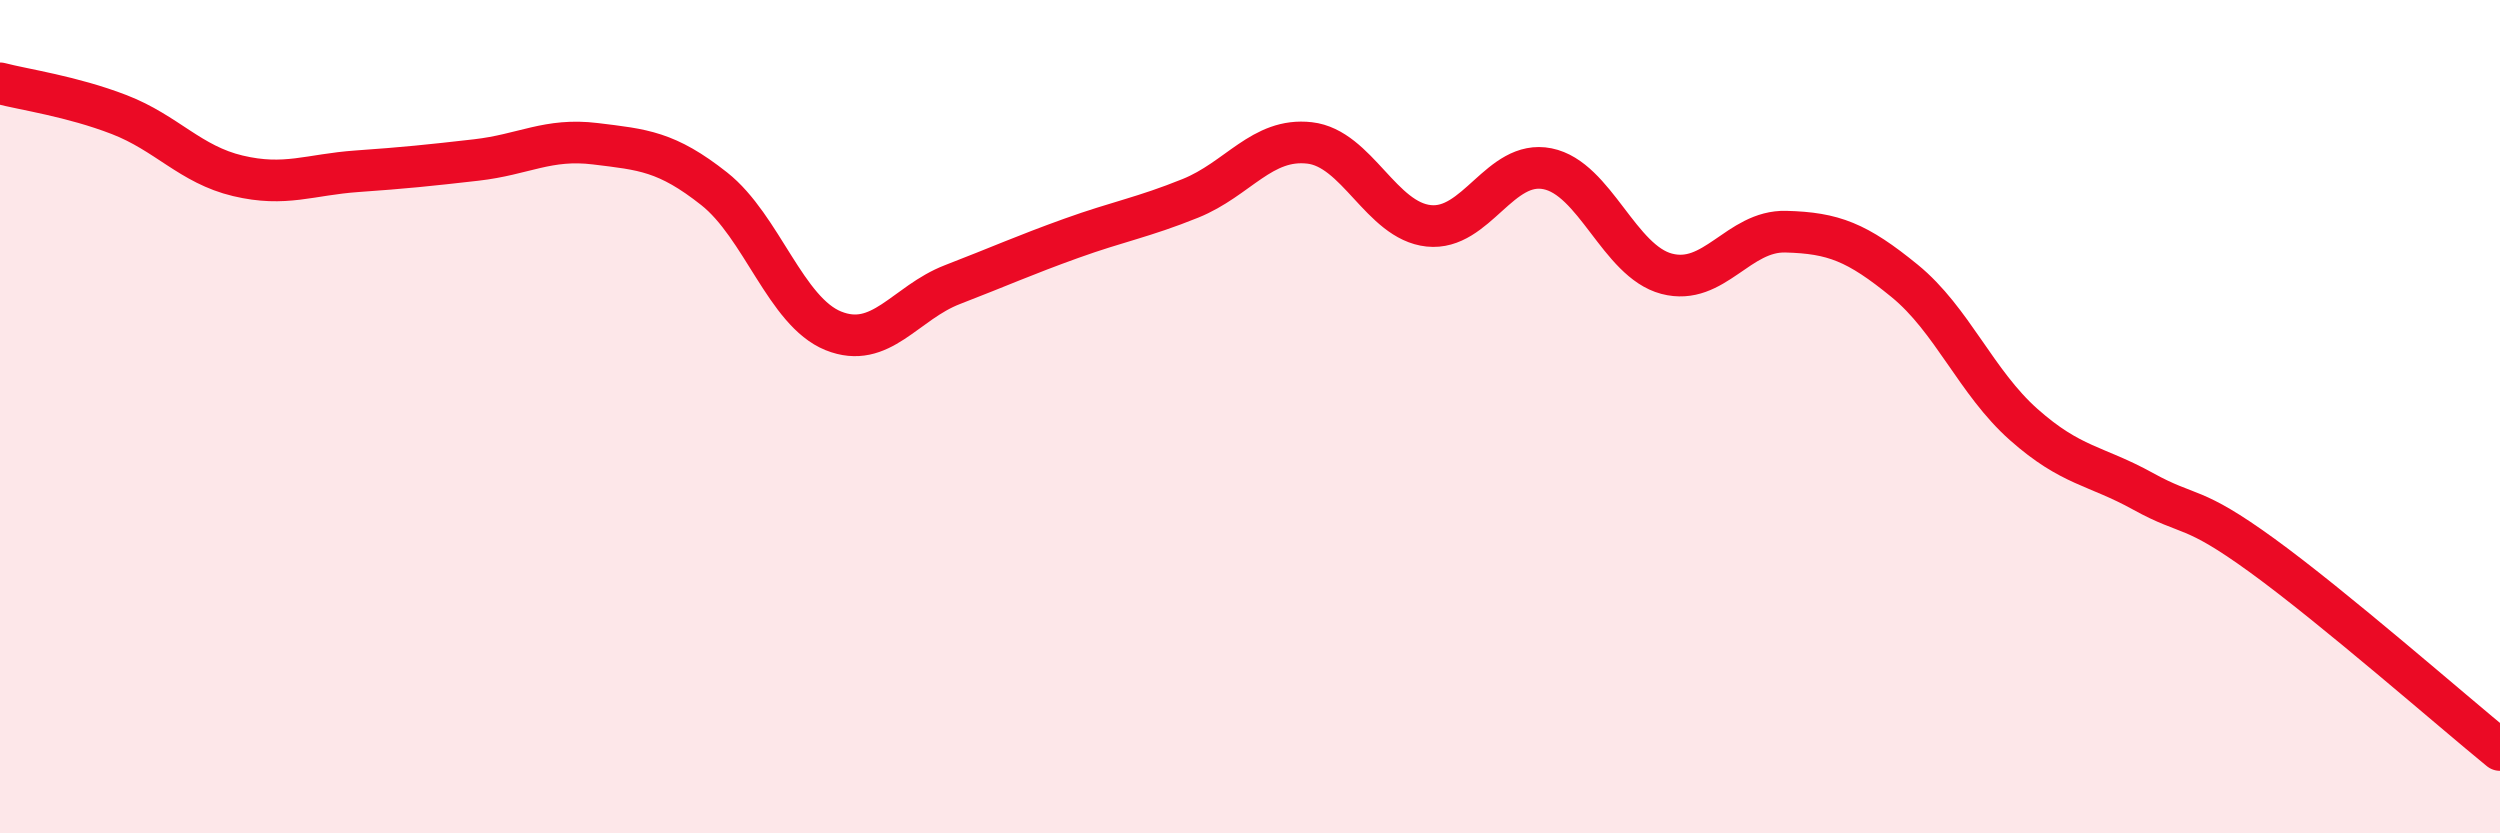
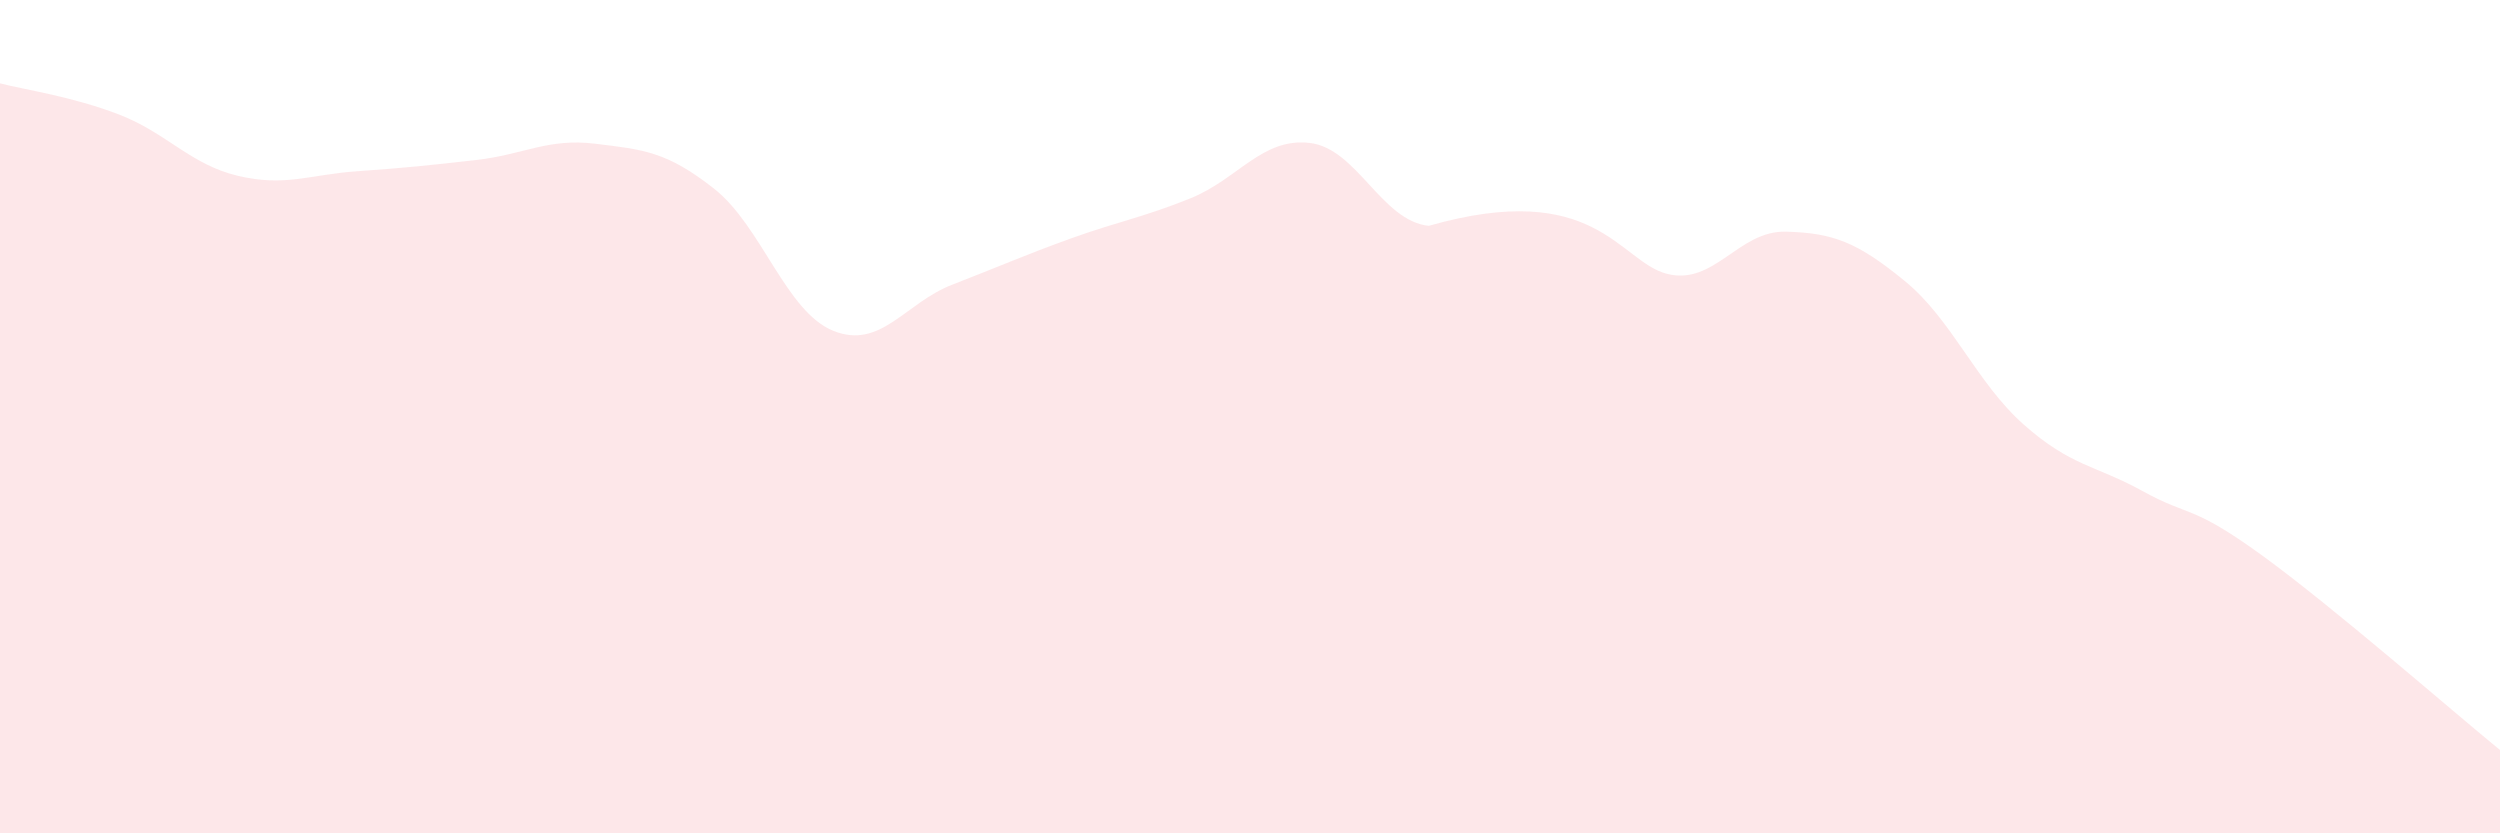
<svg xmlns="http://www.w3.org/2000/svg" width="60" height="20" viewBox="0 0 60 20">
-   <path d="M 0,2 C 0.57,2.15 1.72,2.31 2.86,2.75 C 4,3.19 4.57,3.95 5.71,4.22 C 6.85,4.49 7.43,4.19 8.57,4.11 C 9.71,4.03 10.29,3.97 11.43,3.84 C 12.57,3.71 13.15,3.31 14.29,3.45 C 15.43,3.59 16,3.63 17.14,4.53 C 18.28,5.43 18.86,7.48 20,7.94 C 21.14,8.4 21.72,7.27 22.86,6.83 C 24,6.39 24.57,6.13 25.71,5.72 C 26.85,5.31 27.43,5.22 28.57,4.76 C 29.71,4.3 30.29,3.3 31.43,3.43 C 32.57,3.56 33.15,5.3 34.29,5.42 C 35.43,5.54 36,3.82 37.14,4.05 C 38.28,4.28 38.86,6.27 40,6.57 C 41.14,6.87 41.72,5.53 42.86,5.56 C 44,5.59 44.57,5.81 45.71,6.74 C 46.85,7.67 47.43,9.18 48.57,10.19 C 49.71,11.2 50.29,11.16 51.43,11.79 C 52.57,12.42 52.58,12.09 54.29,13.33 C 56,14.57 58.86,17.07 60,18L60 20L0 20Z" fill="#EB0A25" opacity="0.1" stroke-linecap="round" stroke-linejoin="round" />
-   <path d="M 0,2 C 0.57,2.15 1.72,2.31 2.86,2.75 C 4,3.19 4.57,3.95 5.71,4.22 C 6.85,4.49 7.43,4.19 8.57,4.11 C 9.71,4.03 10.29,3.97 11.43,3.84 C 12.57,3.71 13.15,3.31 14.29,3.45 C 15.43,3.59 16,3.63 17.14,4.53 C 18.28,5.43 18.86,7.48 20,7.94 C 21.14,8.4 21.72,7.27 22.86,6.83 C 24,6.39 24.57,6.13 25.71,5.72 C 26.85,5.31 27.43,5.22 28.57,4.76 C 29.71,4.3 30.29,3.3 31.43,3.43 C 32.57,3.56 33.15,5.3 34.29,5.42 C 35.43,5.54 36,3.82 37.14,4.05 C 38.28,4.28 38.86,6.27 40,6.57 C 41.14,6.87 41.72,5.53 42.86,5.56 C 44,5.59 44.57,5.81 45.71,6.74 C 46.85,7.67 47.43,9.18 48.57,10.19 C 49.71,11.2 50.29,11.16 51.43,11.79 C 52.57,12.42 52.58,12.09 54.29,13.33 C 56,14.57 58.86,17.07 60,18" stroke="#EB0A25" stroke-width="1" fill="none" stroke-linecap="round" stroke-linejoin="round" />
+   <path d="M 0,2 C 0.57,2.15 1.72,2.31 2.86,2.75 C 4,3.19 4.57,3.95 5.71,4.22 C 6.85,4.49 7.43,4.19 8.57,4.11 C 9.71,4.03 10.29,3.97 11.43,3.84 C 12.57,3.71 13.15,3.31 14.29,3.45 C 15.43,3.59 16,3.63 17.14,4.53 C 18.28,5.43 18.86,7.48 20,7.94 C 21.14,8.4 21.72,7.27 22.86,6.83 C 24,6.39 24.57,6.13 25.71,5.72 C 26.85,5.31 27.43,5.22 28.57,4.76 C 29.71,4.3 30.29,3.3 31.43,3.43 C 32.57,3.56 33.15,5.3 34.29,5.42 C 38.28,4.28 38.86,6.27 40,6.57 C 41.14,6.87 41.72,5.53 42.86,5.56 C 44,5.59 44.57,5.81 45.71,6.74 C 46.85,7.67 47.43,9.18 48.57,10.19 C 49.71,11.2 50.29,11.16 51.43,11.79 C 52.57,12.42 52.58,12.09 54.29,13.33 C 56,14.57 58.86,17.07 60,18L60 20L0 20Z" fill="#EB0A25" opacity="0.1" stroke-linecap="round" stroke-linejoin="round" />
</svg>